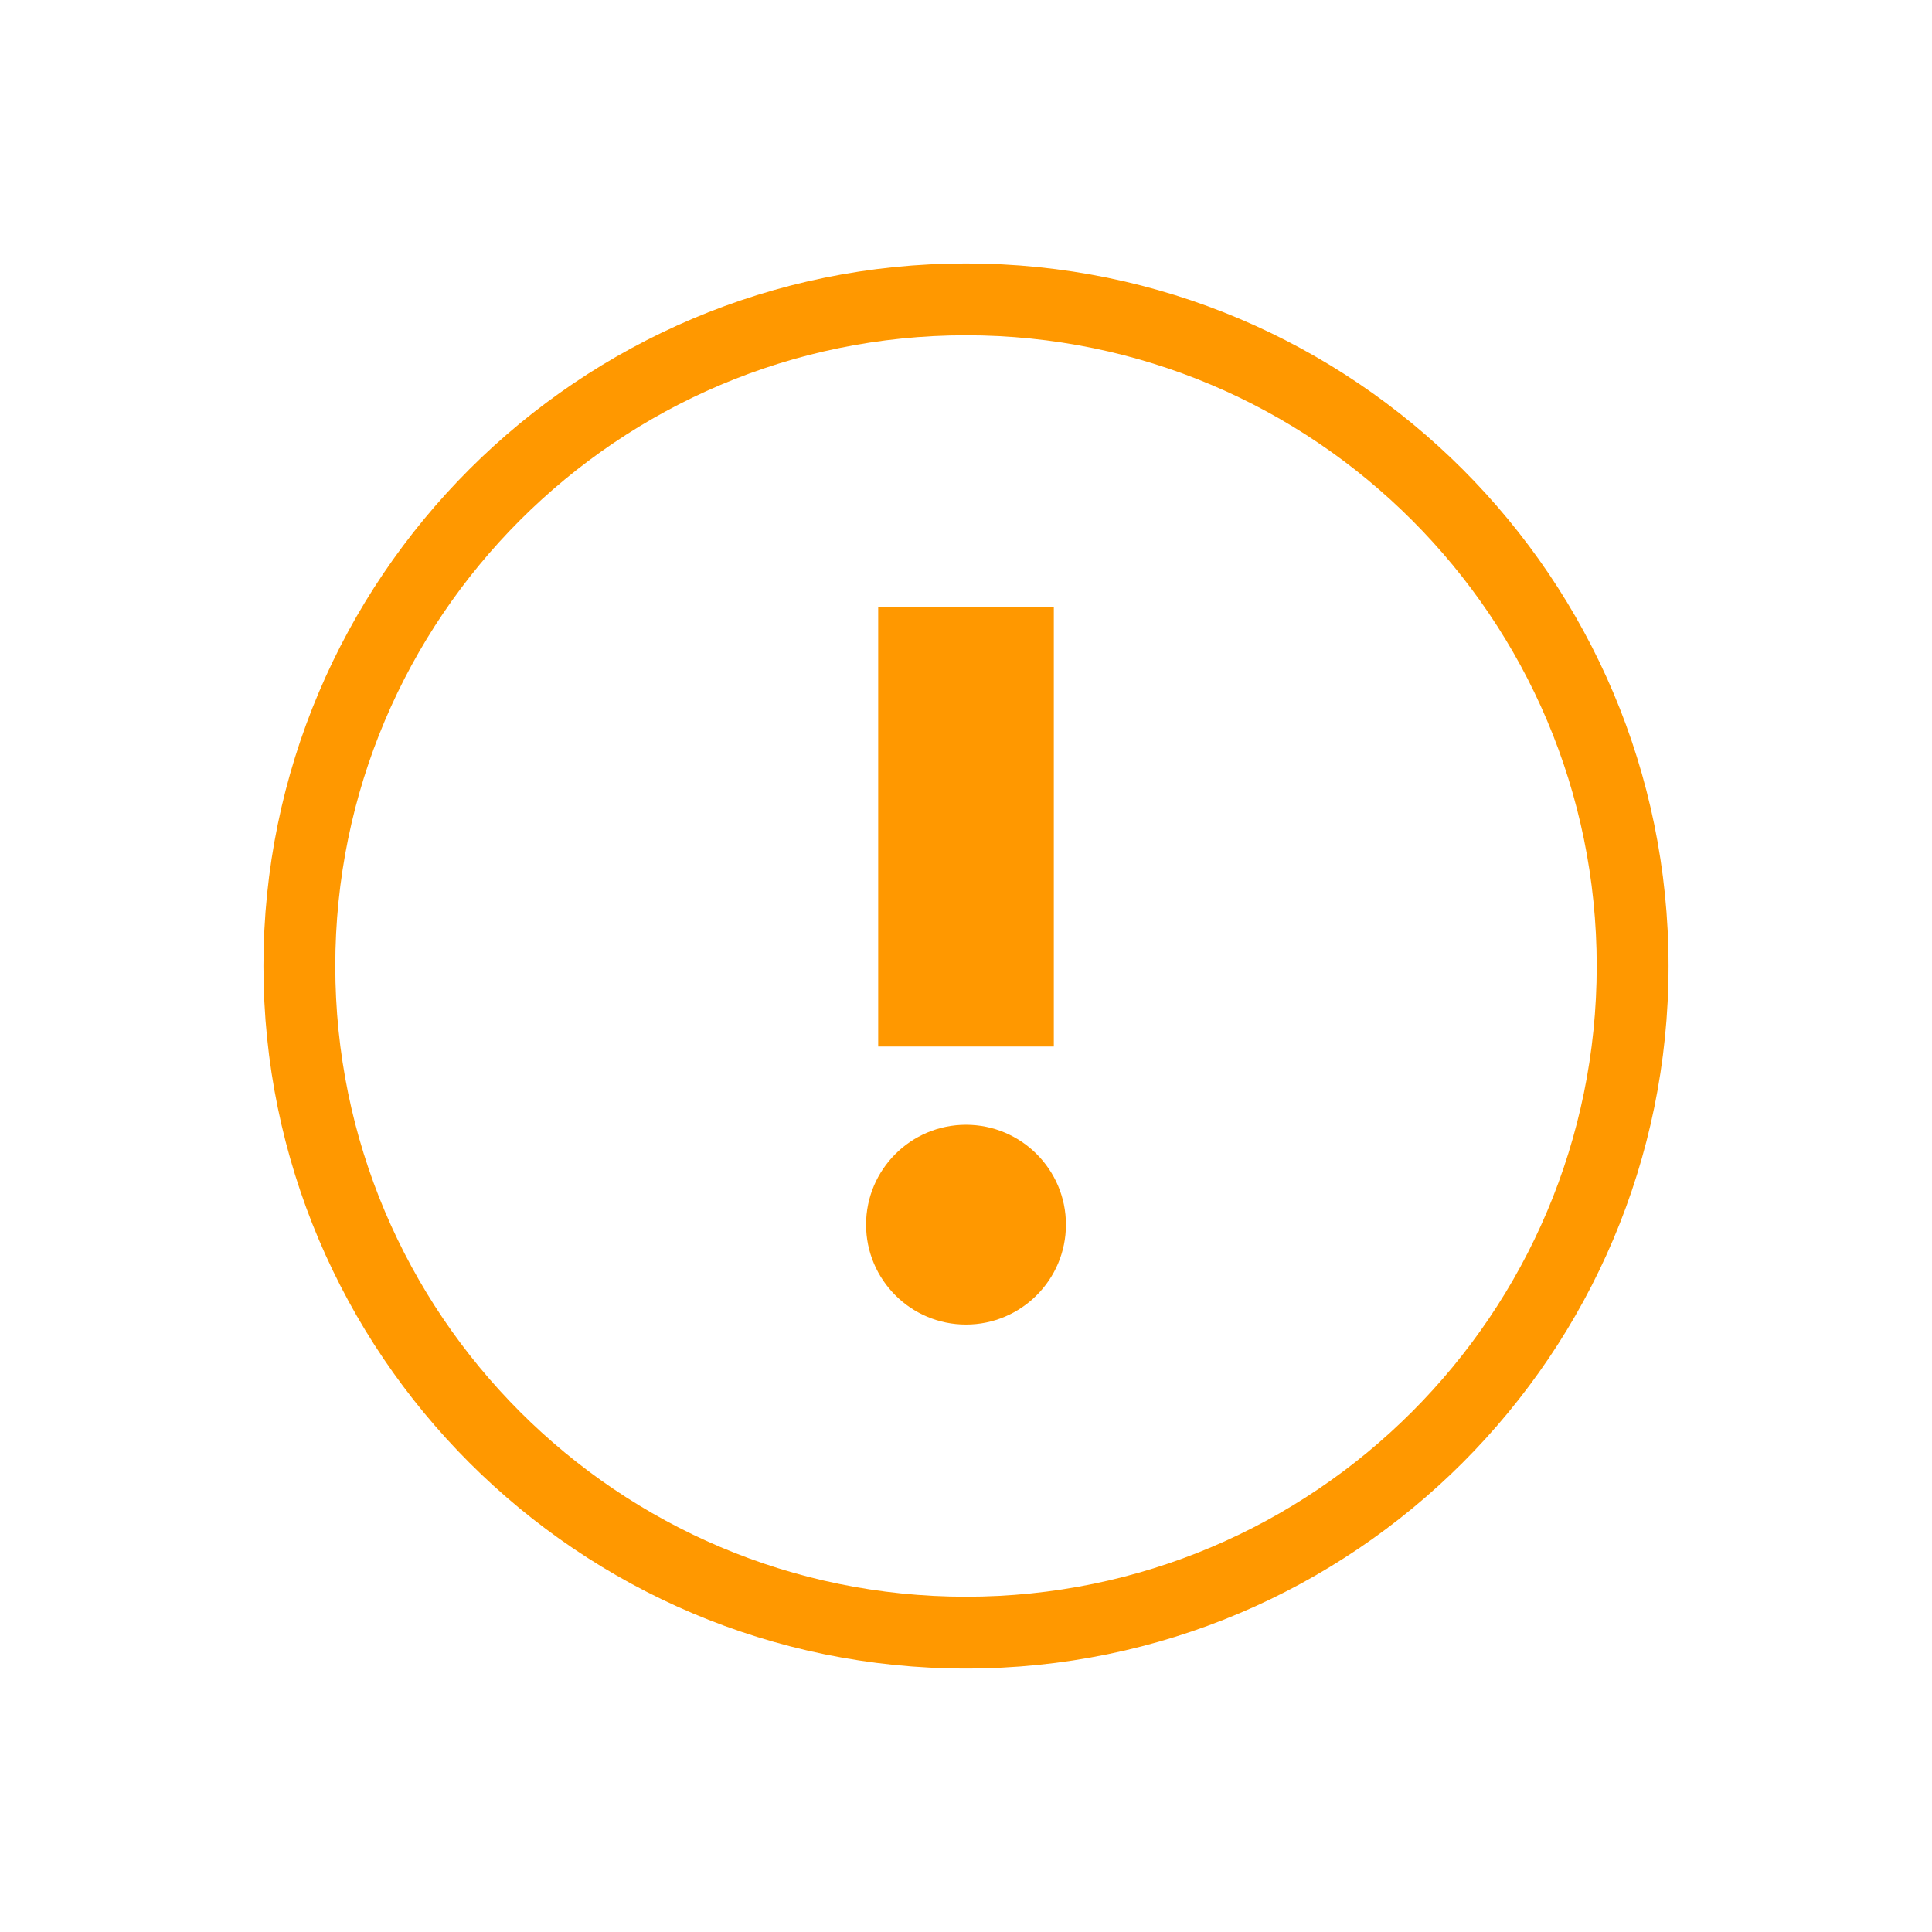
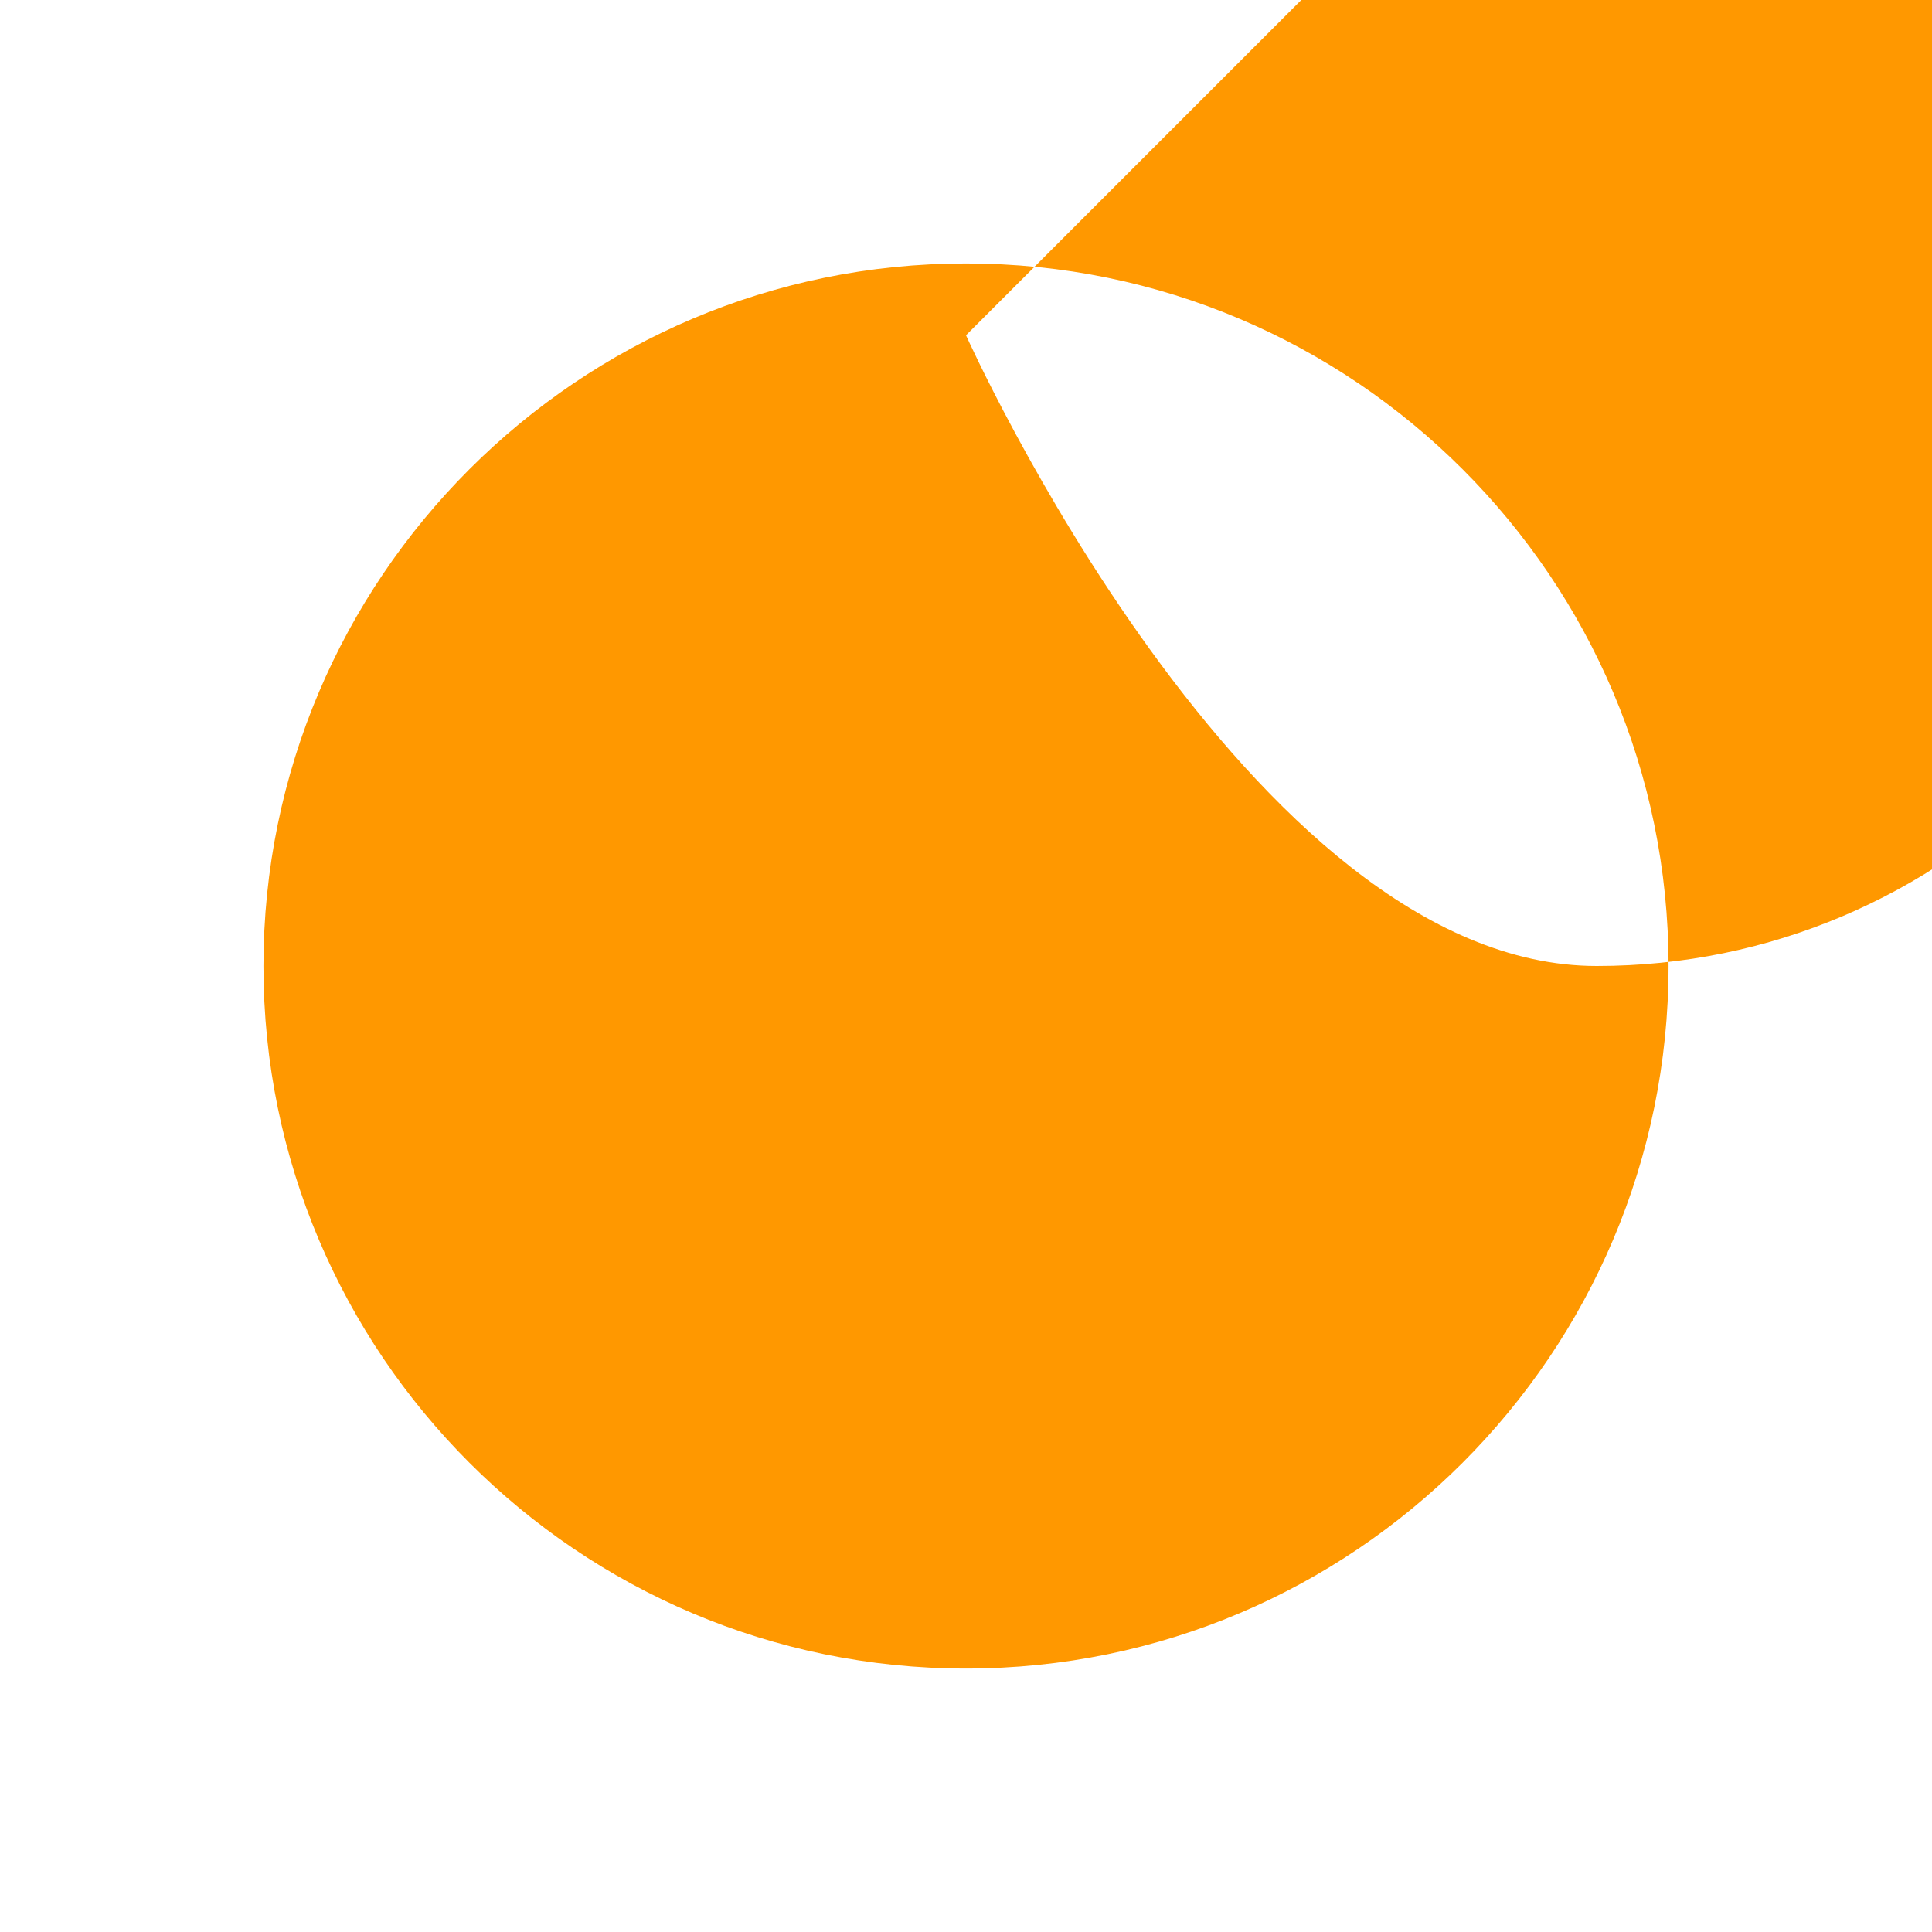
<svg xmlns="http://www.w3.org/2000/svg" width="100%" height="100%" viewBox="-3 -3 22 22">
  <defs>
    <style id="current-color-scheme" type="text/css">
   .ColorScheme-Text { color:#444444; } .ColorScheme-Highlight { color:#4285f4; } .ColorScheme-NeutralText { color:#ff9800; } .ColorScheme-PositiveText { color:#4caf50; } .ColorScheme-NegativeText { color:#f44336; }
  </style>
  </defs>
-   <path style="fill:currentColor" class="ColorScheme-NeutralText" d="m8 0c4.415 0 8 3.585 8 8s-3.585 8-8 8-8-3.585-8-8 3.585-8 8-8zm0 .818c-3.964 0-7.182 3.218-7.182 7.182s3.218 7.182 7.182 7.182 7.182-3.218 7.182-7.182-3.218-7.182-7.182-7.182zm0 8.99c.628 0 1.138.51 1.138 1.137 0 .628-.51 1.138-1.138 1.138s-1.138-.51-1.138-1.138c0-.627.51-1.137 1.138-1.137zm-1-5.891h2v5h-2z" />
+   <path style="fill:currentColor" class="ColorScheme-NeutralText" d="m8 0c4.415 0 8 3.585 8 8s-3.585 8-8 8-8-3.585-8-8 3.585-8 8-8zm0 .818s3.218 7.182 7.182 7.182 7.182-3.218 7.182-7.182-3.218-7.182-7.182-7.182zm0 8.99c.628 0 1.138.51 1.138 1.137 0 .628-.51 1.138-1.138 1.138s-1.138-.51-1.138-1.138c0-.627.51-1.137 1.138-1.137zm-1-5.891h2v5h-2z" />
</svg>